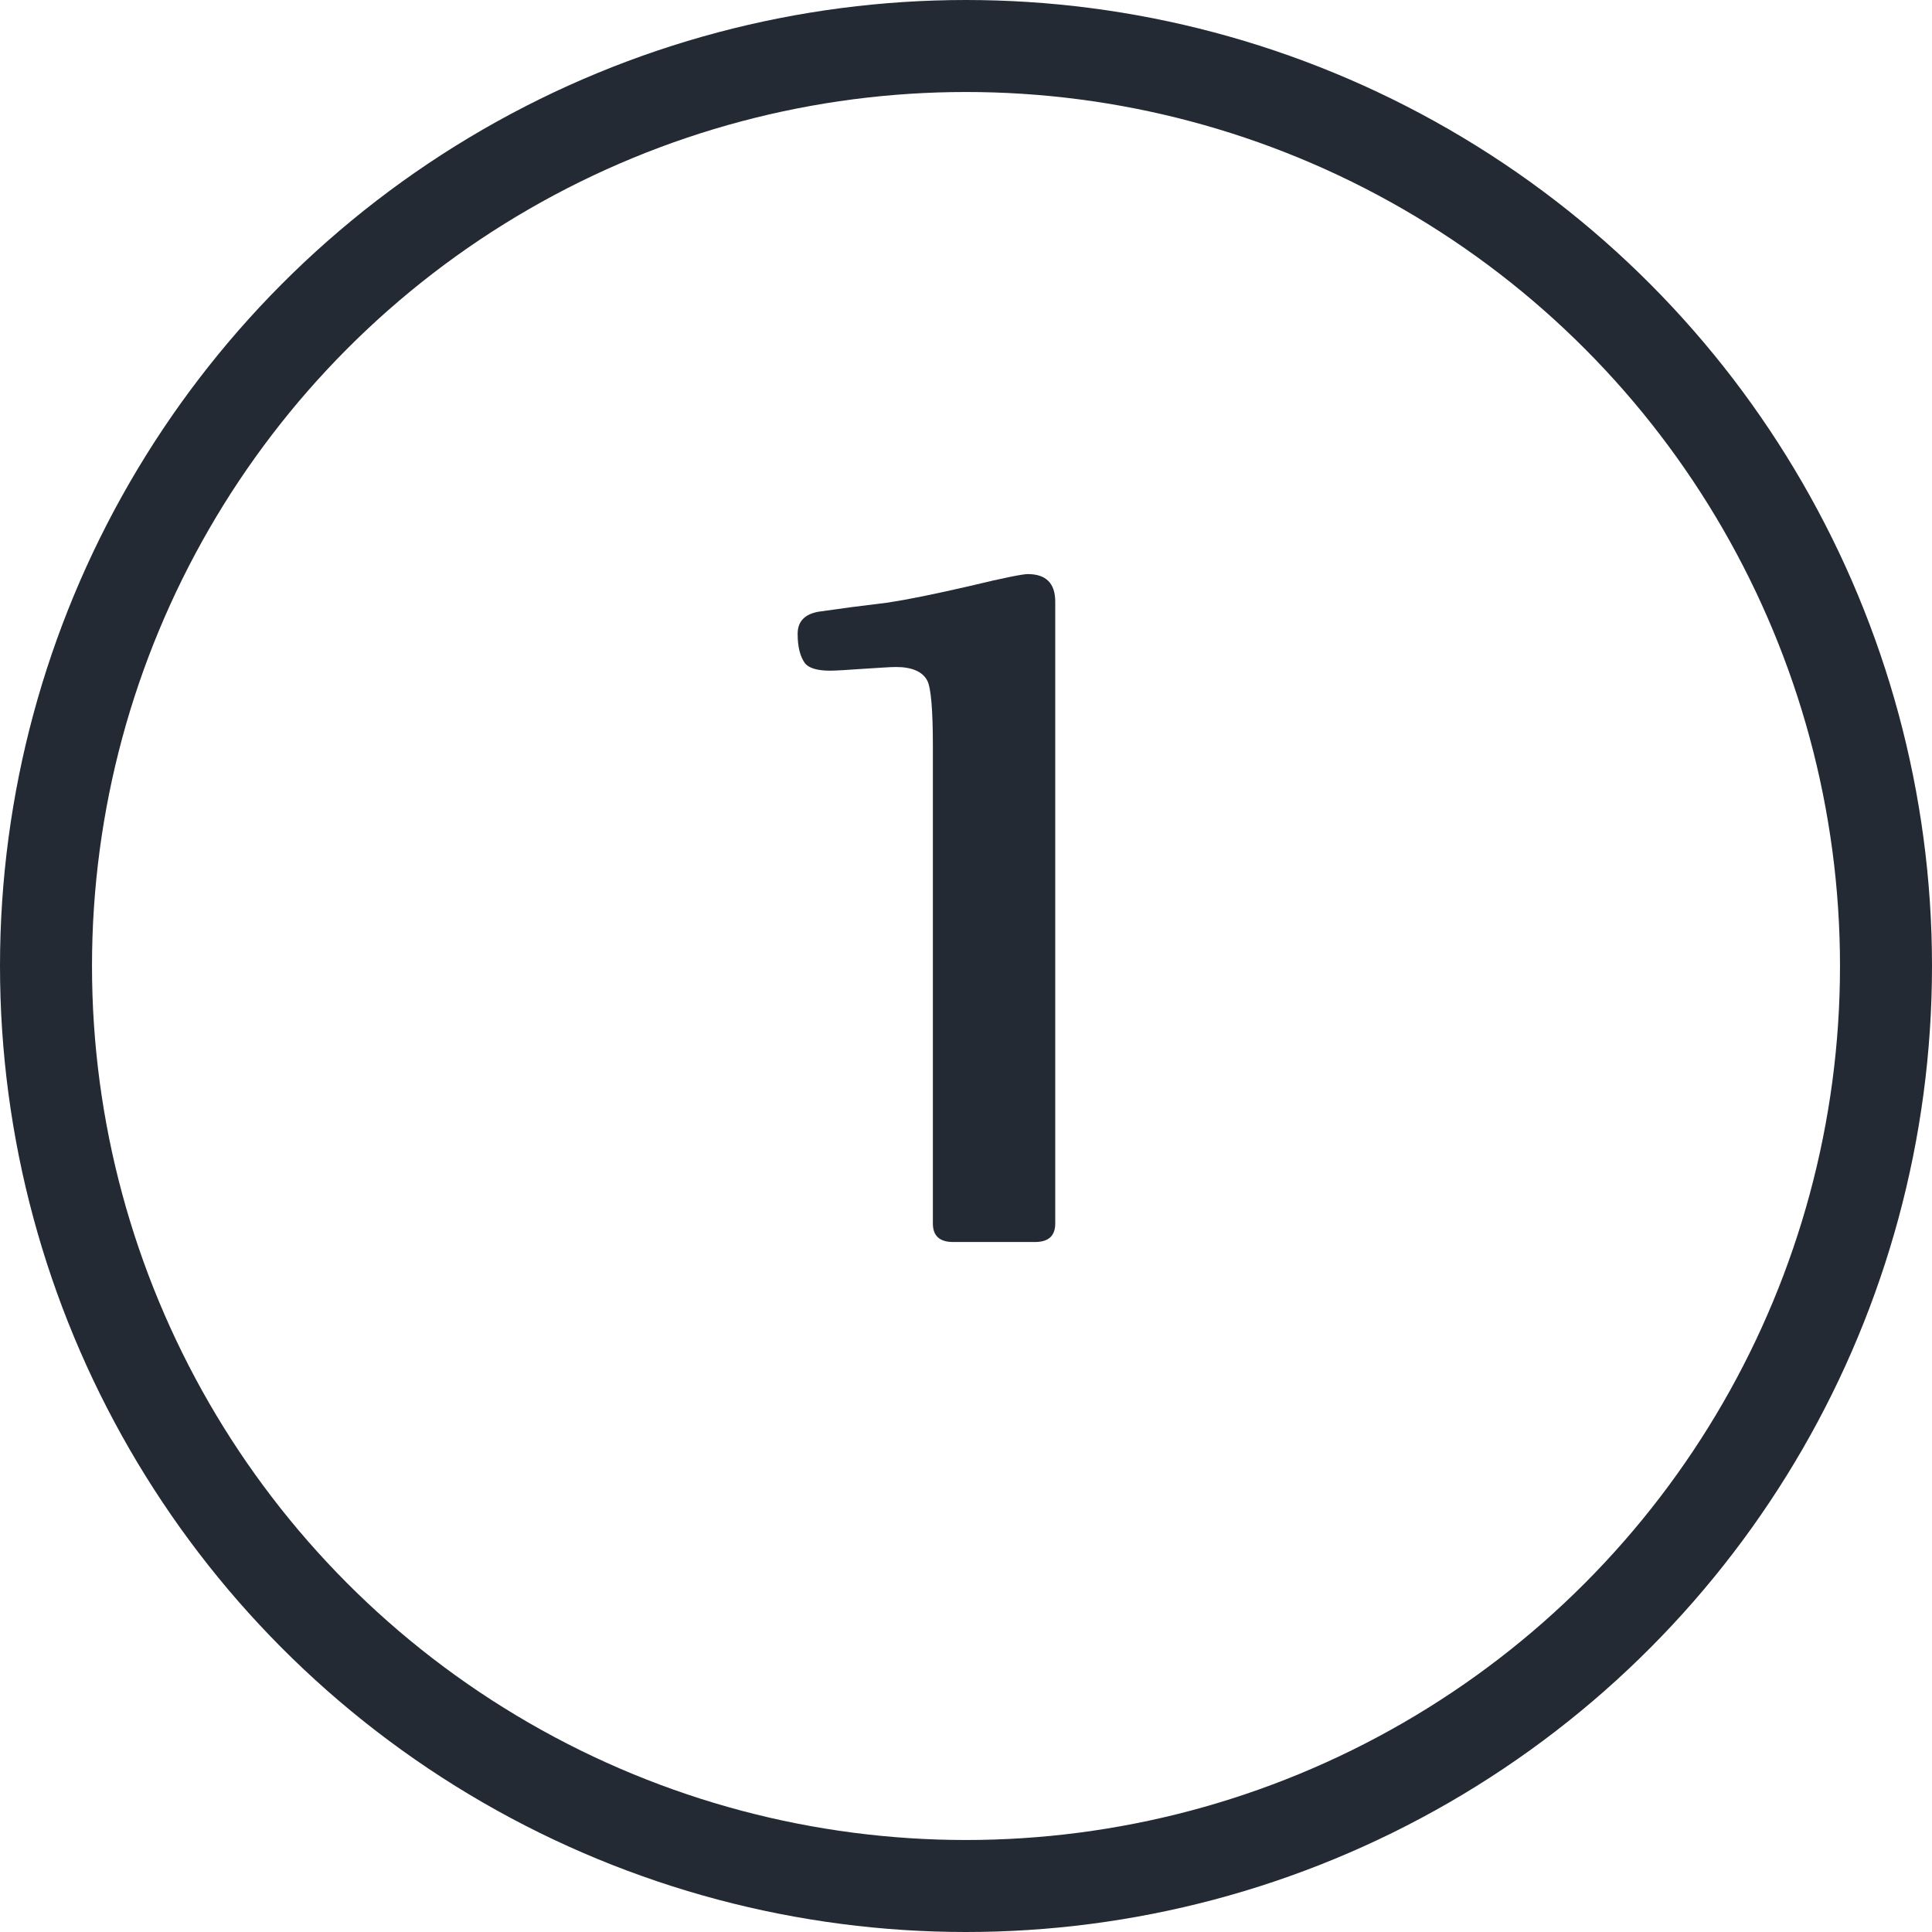
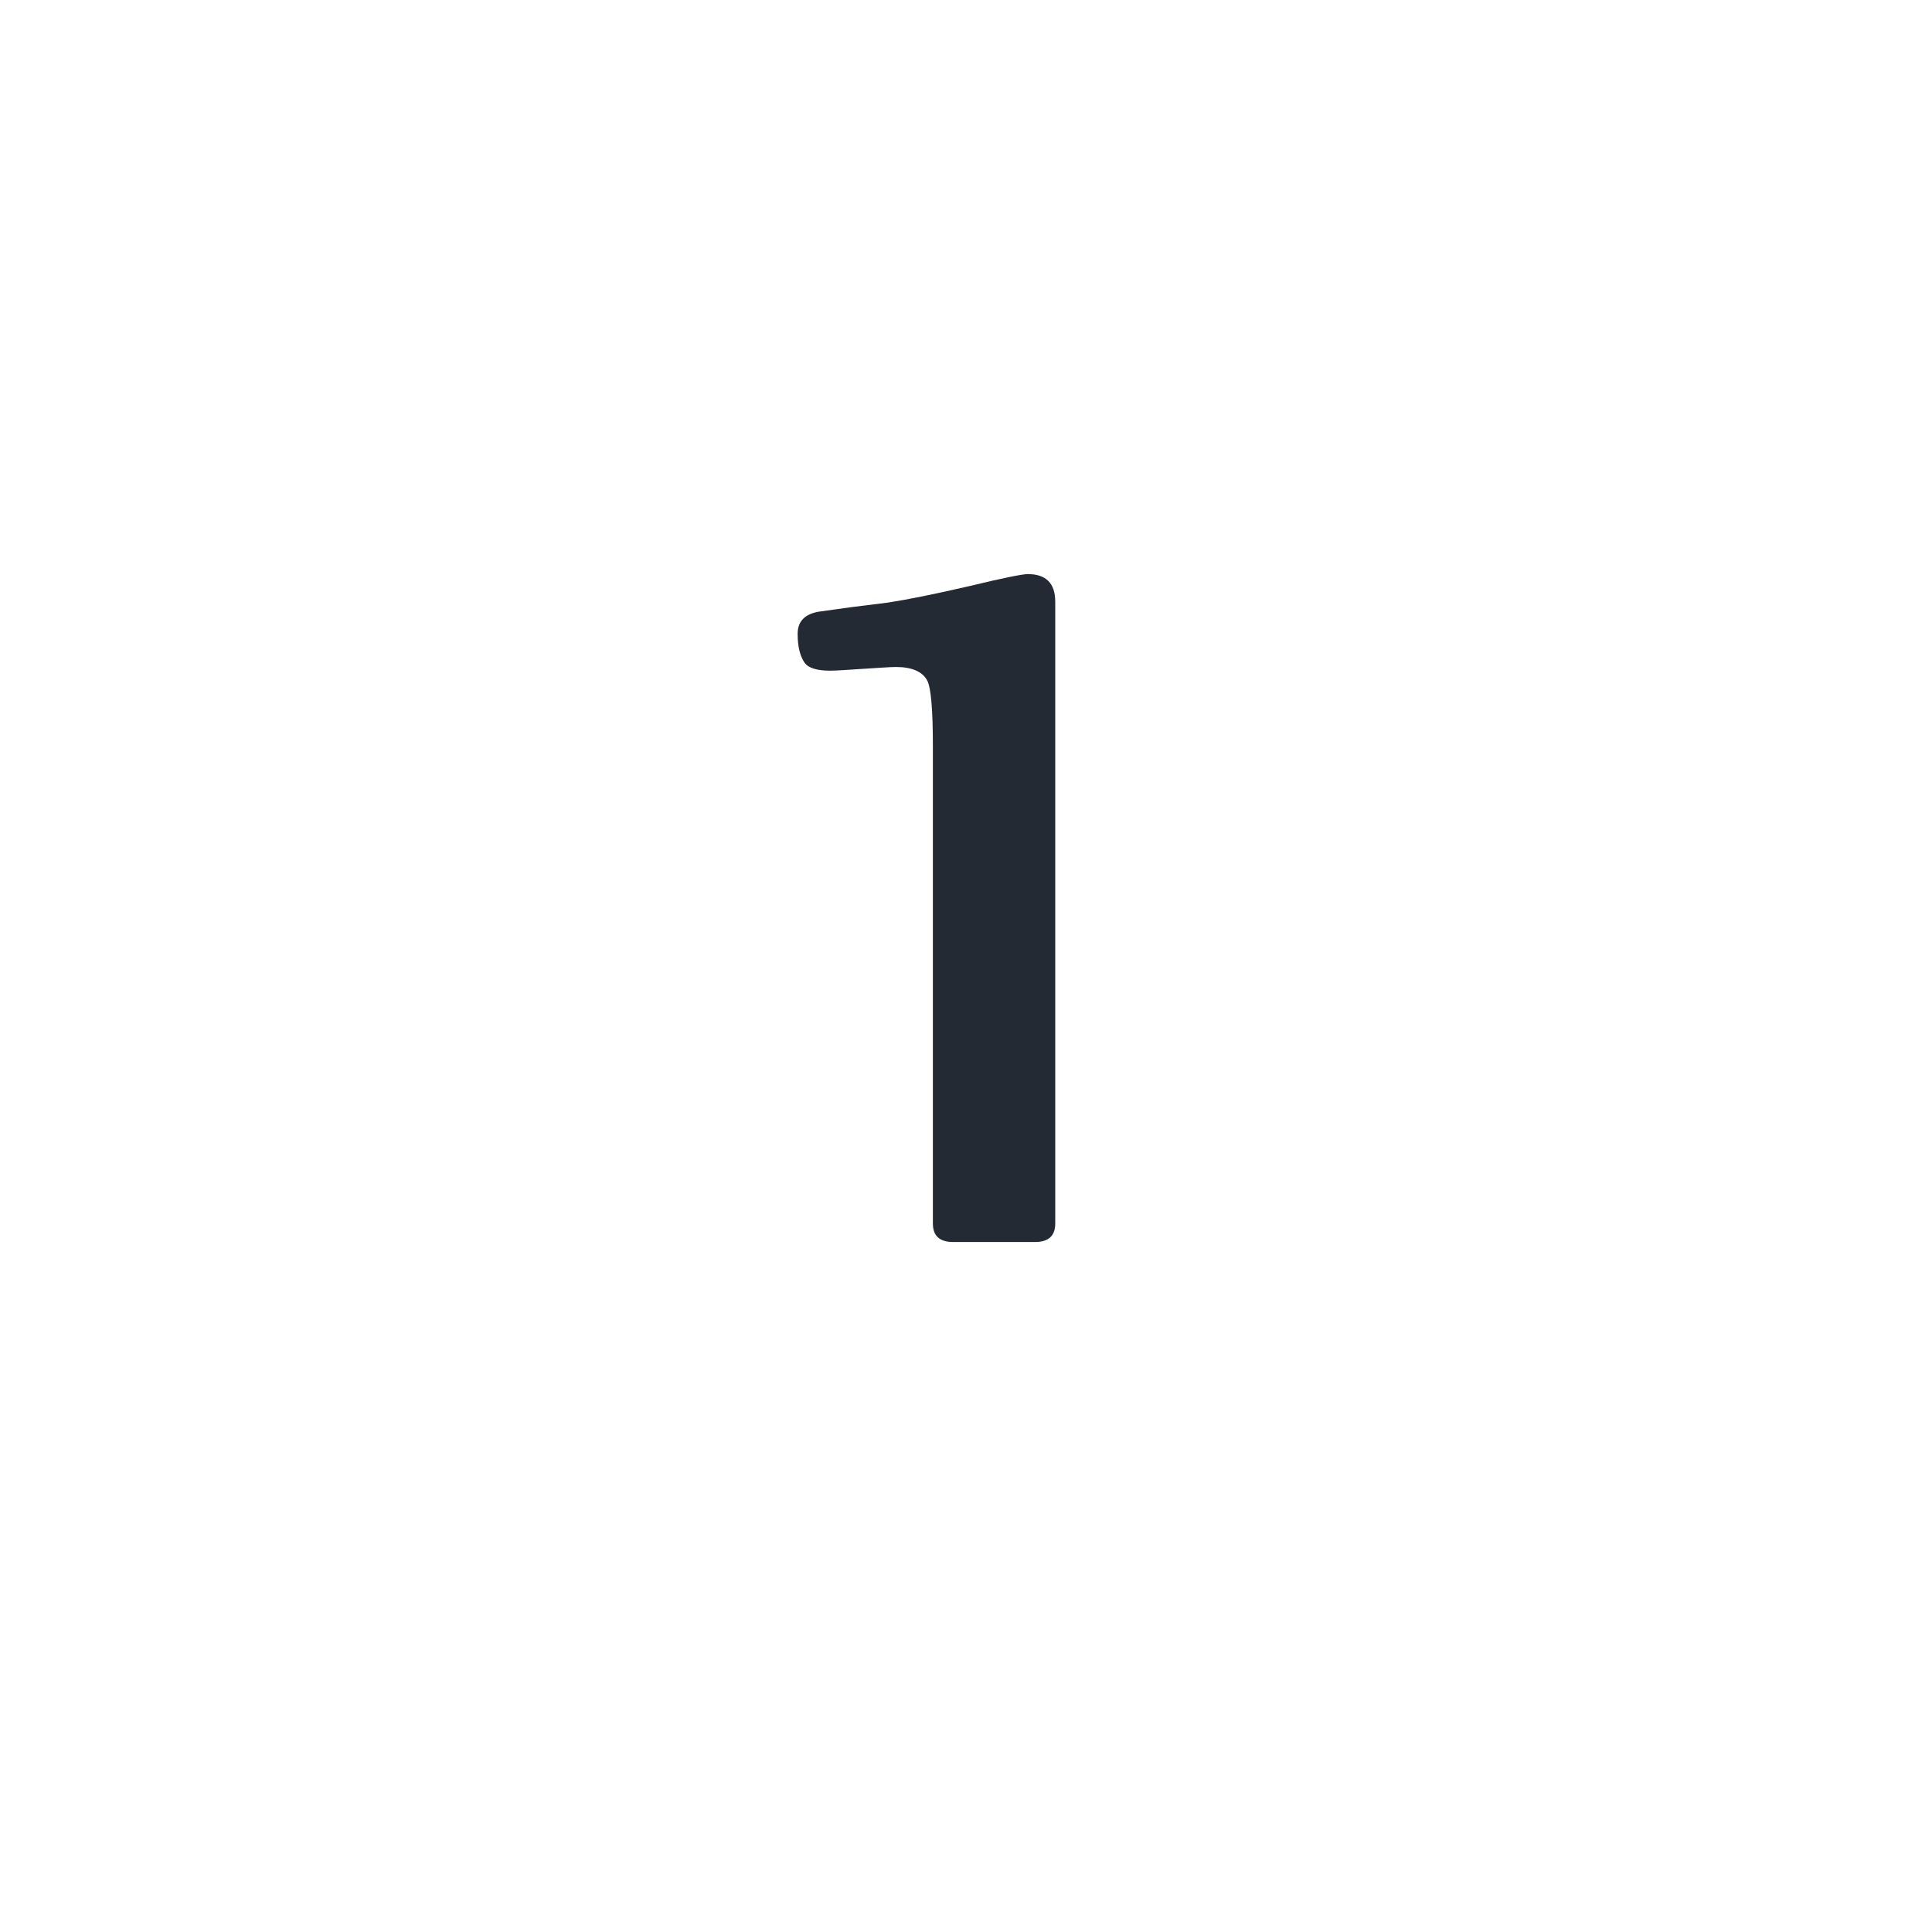
<svg xmlns="http://www.w3.org/2000/svg" width="42" height="42" viewBox="0 0 42 42" fill="none">
-   <circle cx="21" cy="21" r="20" stroke="#232A33" stroke-width="2" />
  <path d="M22.94 13.08C22.94 12.68 22.74 12.48 22.34 12.48C22.24 12.48 21.82 12.56 21.08 12.74C20.3 12.92 19.7 13.04 19.3 13.1L18.5 13.2L17.78 13.3C17.48 13.36 17.34 13.52 17.34 13.78C17.34 14.08 17.4 14.28 17.5 14.42C17.58 14.52 17.76 14.58 18.04 14.58C18.2 14.58 18.44 14.56 18.76 14.54C19.1 14.52 19.34 14.5 19.48 14.5C19.82 14.5 20.06 14.6 20.16 14.8C20.24 14.96 20.28 15.44 20.28 16.22V26.6C20.28 26.86 20.42 27 20.72 27H22.5C22.8 27 22.94 26.86 22.94 26.6V13.08Z" fill="#232A33" />
</svg>